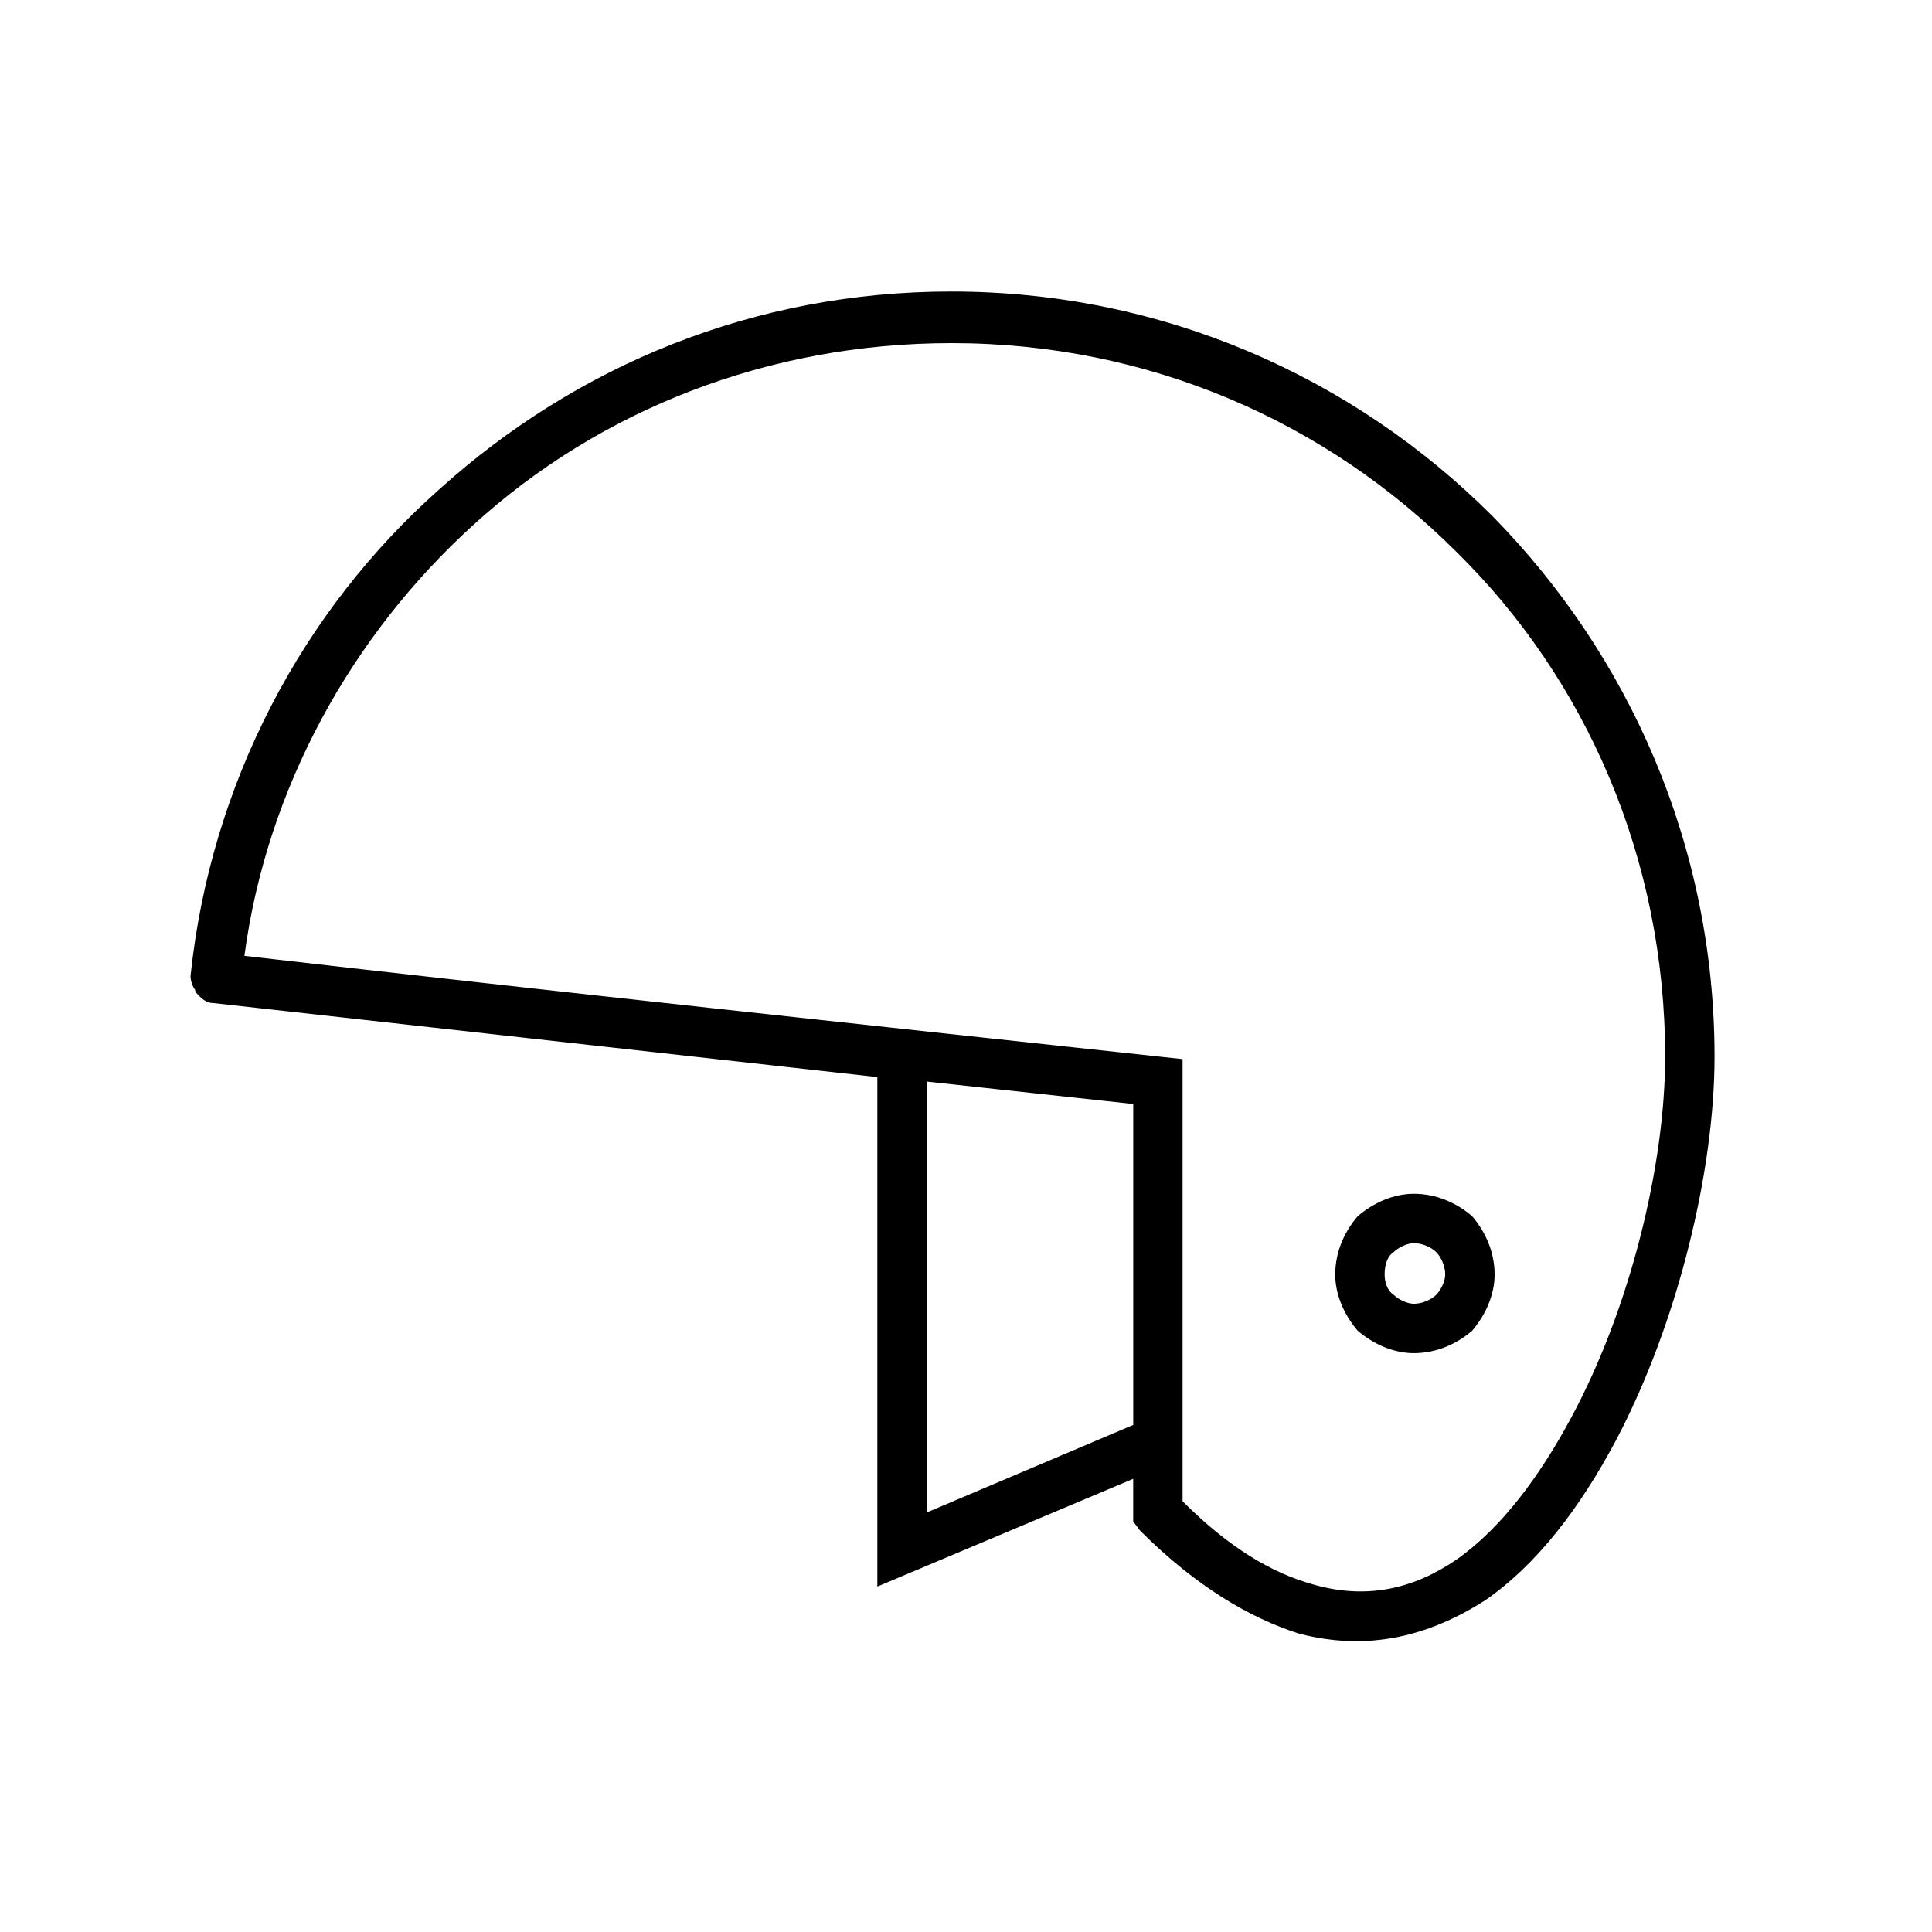
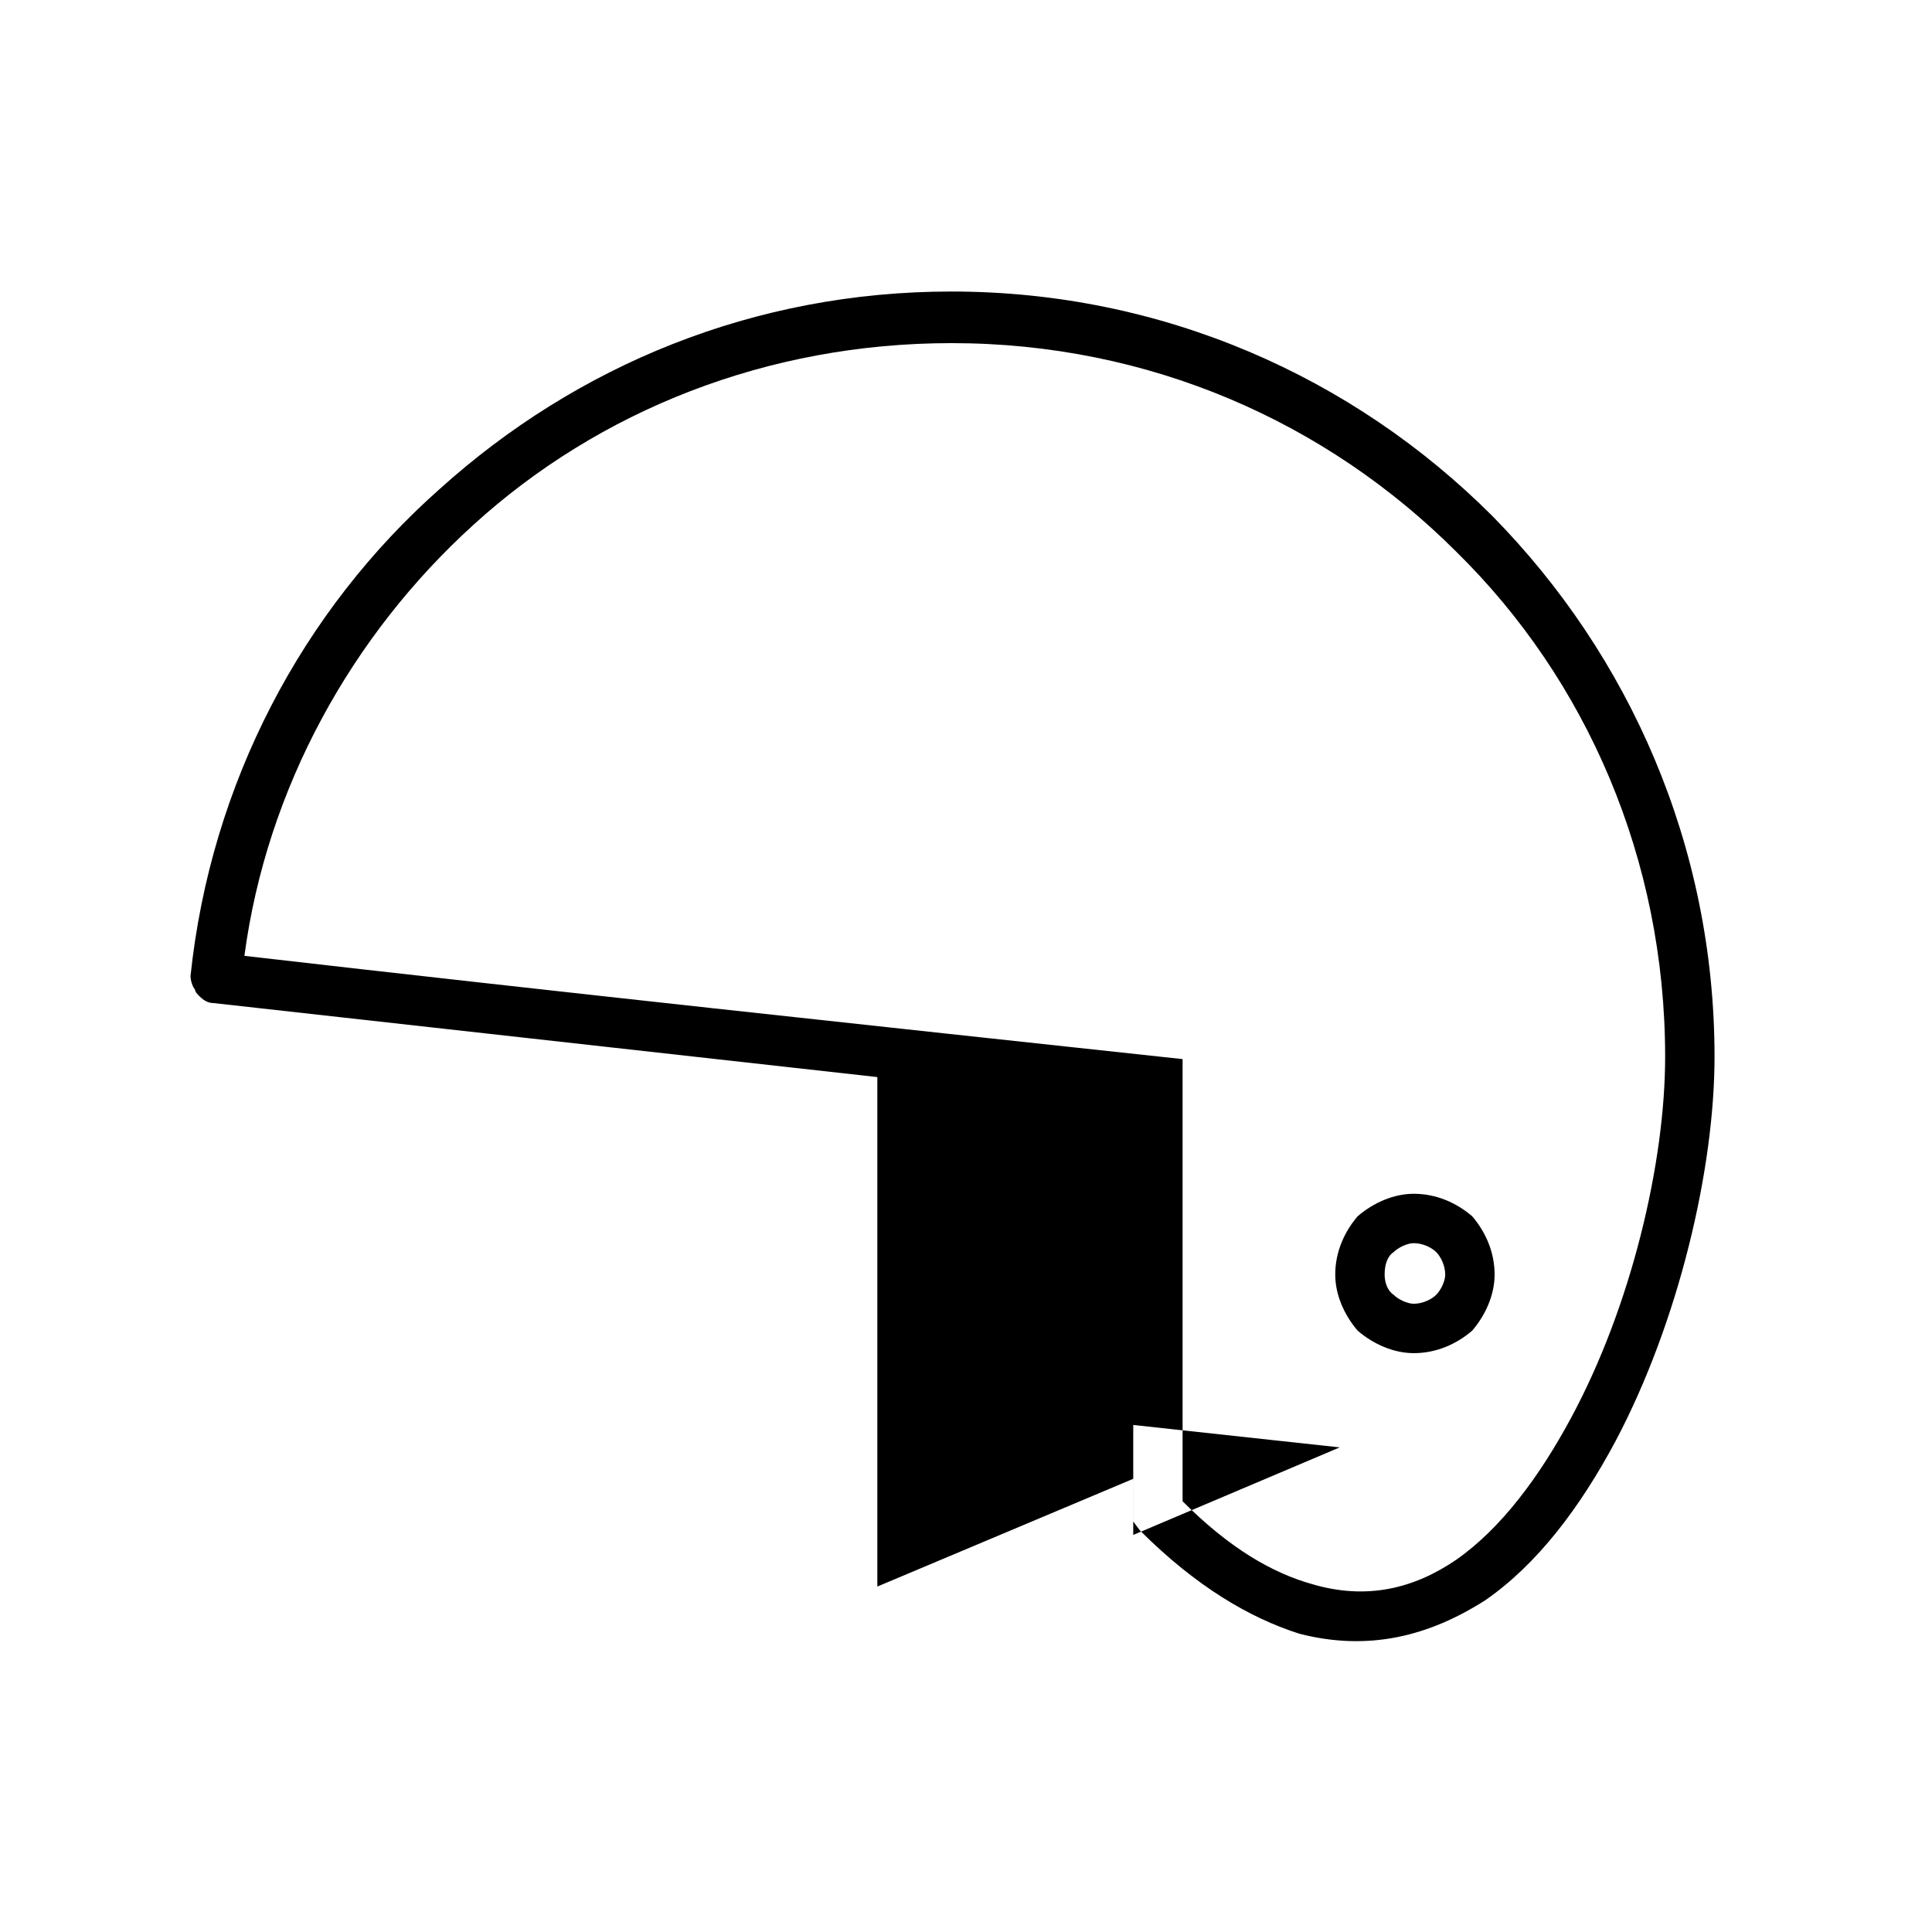
<svg xmlns="http://www.w3.org/2000/svg" fill="#000000" width="800px" height="800px" version="1.1" viewBox="144 144 512 512">
-   <path d="m200.44 409.81c-1.191 0-2.379-0.594-3.57-1.785-0.594-0.594-1.191-1.191-1.191-1.785-0.594-0.594-1.191-2.379-1.191-3.57 5.352-51.152 29.742-96.957 66.023-129.07 36.285-32.715 83.273-52.344 135.62-52.344 55.914 0 106.47 22.602 143.35 59.48 36.285 36.879 58.887 87.438 58.887 143.35 0 29.742-9.516 70.188-26.172 101.71-9.516 17.844-20.82 32.715-34.5 42.23-14.871 9.516-30.93 13.68-49.371 8.922-13.086-4.164-27.363-12.492-42.23-27.363l-1.785-2.379v-11.301l-67.809 28.551v-135.02l-176.07-19.629zm69-126.7c-32.121 29.145-54.723 69.594-60.672 114.2 82.68 9.516 165.95 18.438 248.63 27.363v117.18c12.492 12.492 23.793 19.035 34.5 22.008 14.277 4.164 26.766 1.191 38.066-6.543 11.895-8.328 22.008-22.008 30.336-37.473 16.059-29.742 24.98-67.809 24.98-95.766 0-52.344-20.82-99.93-55.316-133.83-34.5-34.5-81.488-55.316-133.83-55.316-48.773 0-93.387 17.844-126.7 48.18zm174.88 238.52v-85.059l-54.723-5.949v114.2l54.723-23.199zm74.352-61.266c5.949 0 11.301 2.379 15.465 5.949 3.57 4.164 5.949 9.516 5.949 15.465 0 5.352-2.379 10.707-5.949 14.871-4.164 3.57-9.516 5.949-15.465 5.949-5.352 0-10.707-2.379-14.871-5.949-3.57-4.164-5.949-9.516-5.949-14.871 0-5.949 2.379-11.301 5.949-15.465 4.164-3.57 9.516-5.949 14.871-5.949zm5.949 15.465c-1.191-1.191-3.57-2.379-5.949-2.379-1.785 0-4.164 1.191-5.352 2.379-1.785 1.191-2.379 3.57-2.379 5.949 0 1.785 0.594 4.164 2.379 5.352 1.191 1.191 3.57 2.379 5.352 2.379 2.379 0 4.758-1.191 5.949-2.379 1.191-1.191 2.379-3.57 2.379-5.352 0-2.379-1.191-4.758-2.379-5.949z" />
+   <path d="m200.44 409.81c-1.191 0-2.379-0.594-3.57-1.785-0.594-0.594-1.191-1.191-1.191-1.785-0.594-0.594-1.191-2.379-1.191-3.57 5.352-51.152 29.742-96.957 66.023-129.07 36.285-32.715 83.273-52.344 135.62-52.344 55.914 0 106.47 22.602 143.35 59.48 36.285 36.879 58.887 87.438 58.887 143.35 0 29.742-9.516 70.188-26.172 101.71-9.516 17.844-20.82 32.715-34.5 42.23-14.871 9.516-30.93 13.68-49.371 8.922-13.086-4.164-27.363-12.492-42.23-27.363l-1.785-2.379v-11.301l-67.809 28.551v-135.02l-176.07-19.629zm69-126.7c-32.121 29.145-54.723 69.594-60.672 114.2 82.68 9.516 165.95 18.438 248.63 27.363v117.18c12.492 12.492 23.793 19.035 34.5 22.008 14.277 4.164 26.766 1.191 38.066-6.543 11.895-8.328 22.008-22.008 30.336-37.473 16.059-29.742 24.98-67.809 24.98-95.766 0-52.344-20.82-99.93-55.316-133.83-34.5-34.5-81.488-55.316-133.83-55.316-48.773 0-93.387 17.844-126.7 48.18zm174.88 238.52v-85.059v114.2l54.723-23.199zm74.352-61.266c5.949 0 11.301 2.379 15.465 5.949 3.57 4.164 5.949 9.516 5.949 15.465 0 5.352-2.379 10.707-5.949 14.871-4.164 3.57-9.516 5.949-15.465 5.949-5.352 0-10.707-2.379-14.871-5.949-3.57-4.164-5.949-9.516-5.949-14.871 0-5.949 2.379-11.301 5.949-15.465 4.164-3.57 9.516-5.949 14.871-5.949zm5.949 15.465c-1.191-1.191-3.57-2.379-5.949-2.379-1.785 0-4.164 1.191-5.352 2.379-1.785 1.191-2.379 3.57-2.379 5.949 0 1.785 0.594 4.164 2.379 5.352 1.191 1.191 3.57 2.379 5.352 2.379 2.379 0 4.758-1.191 5.949-2.379 1.191-1.191 2.379-3.57 2.379-5.352 0-2.379-1.191-4.758-2.379-5.949z" />
</svg>